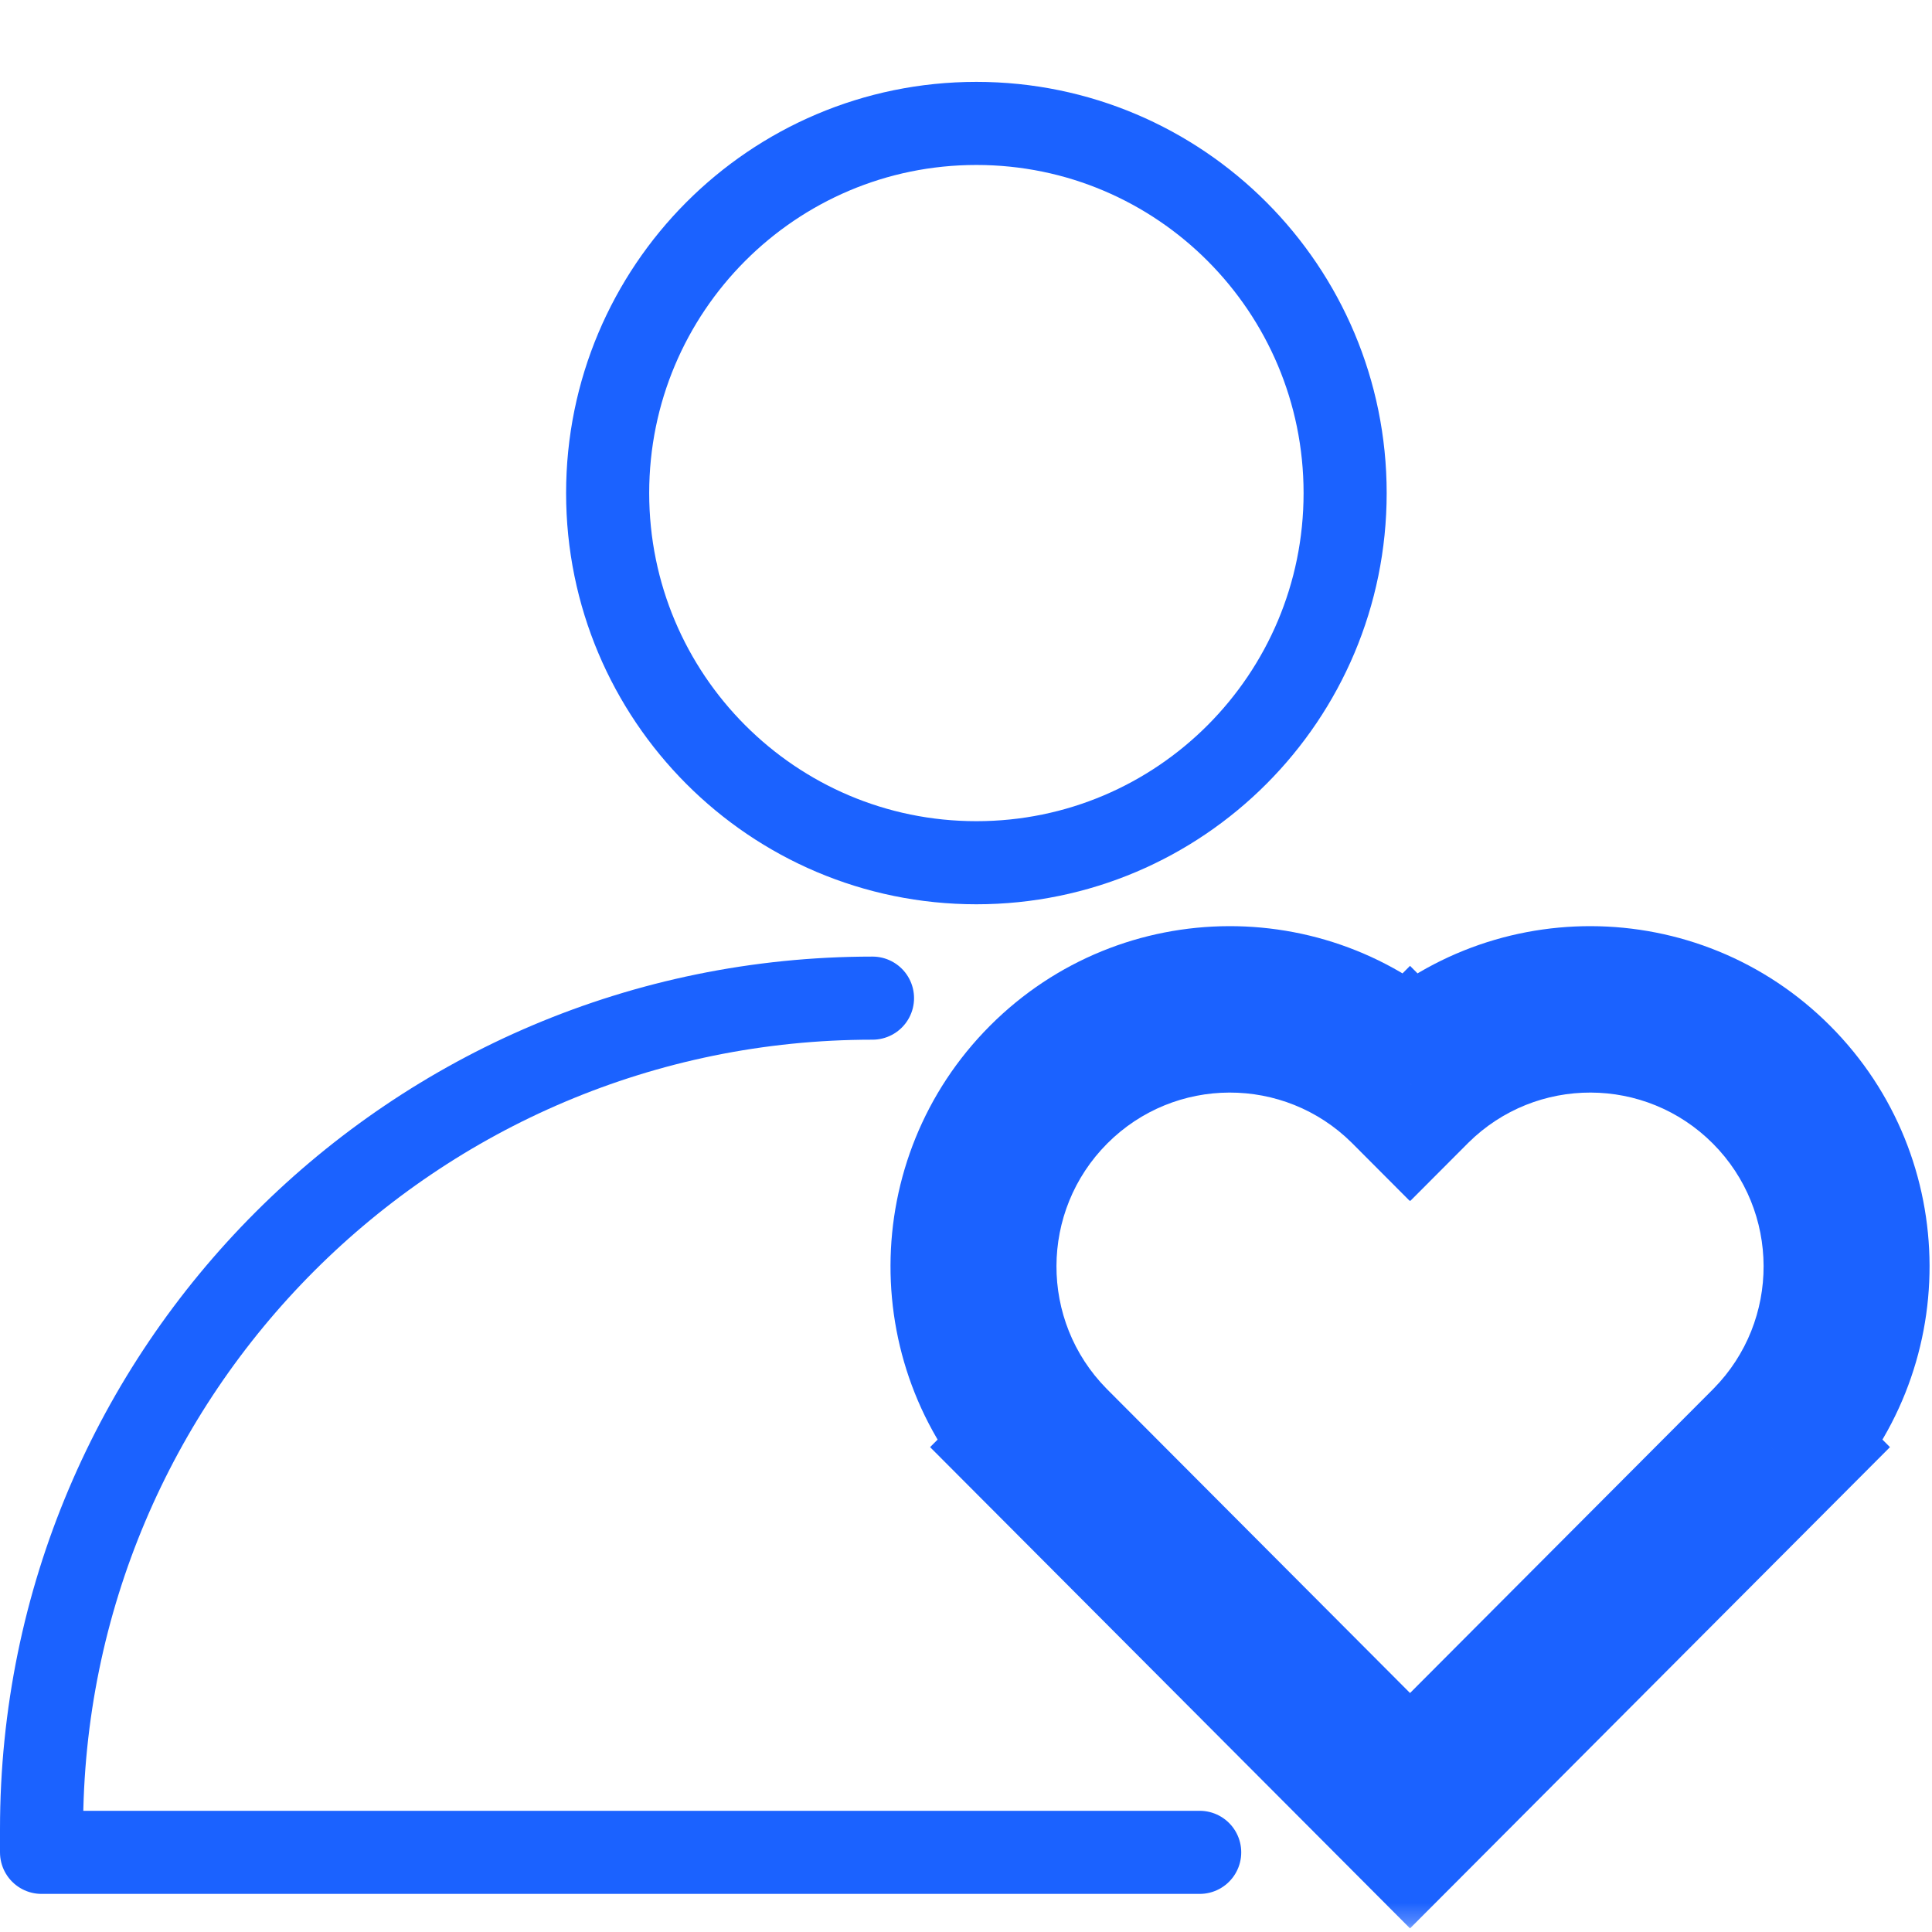
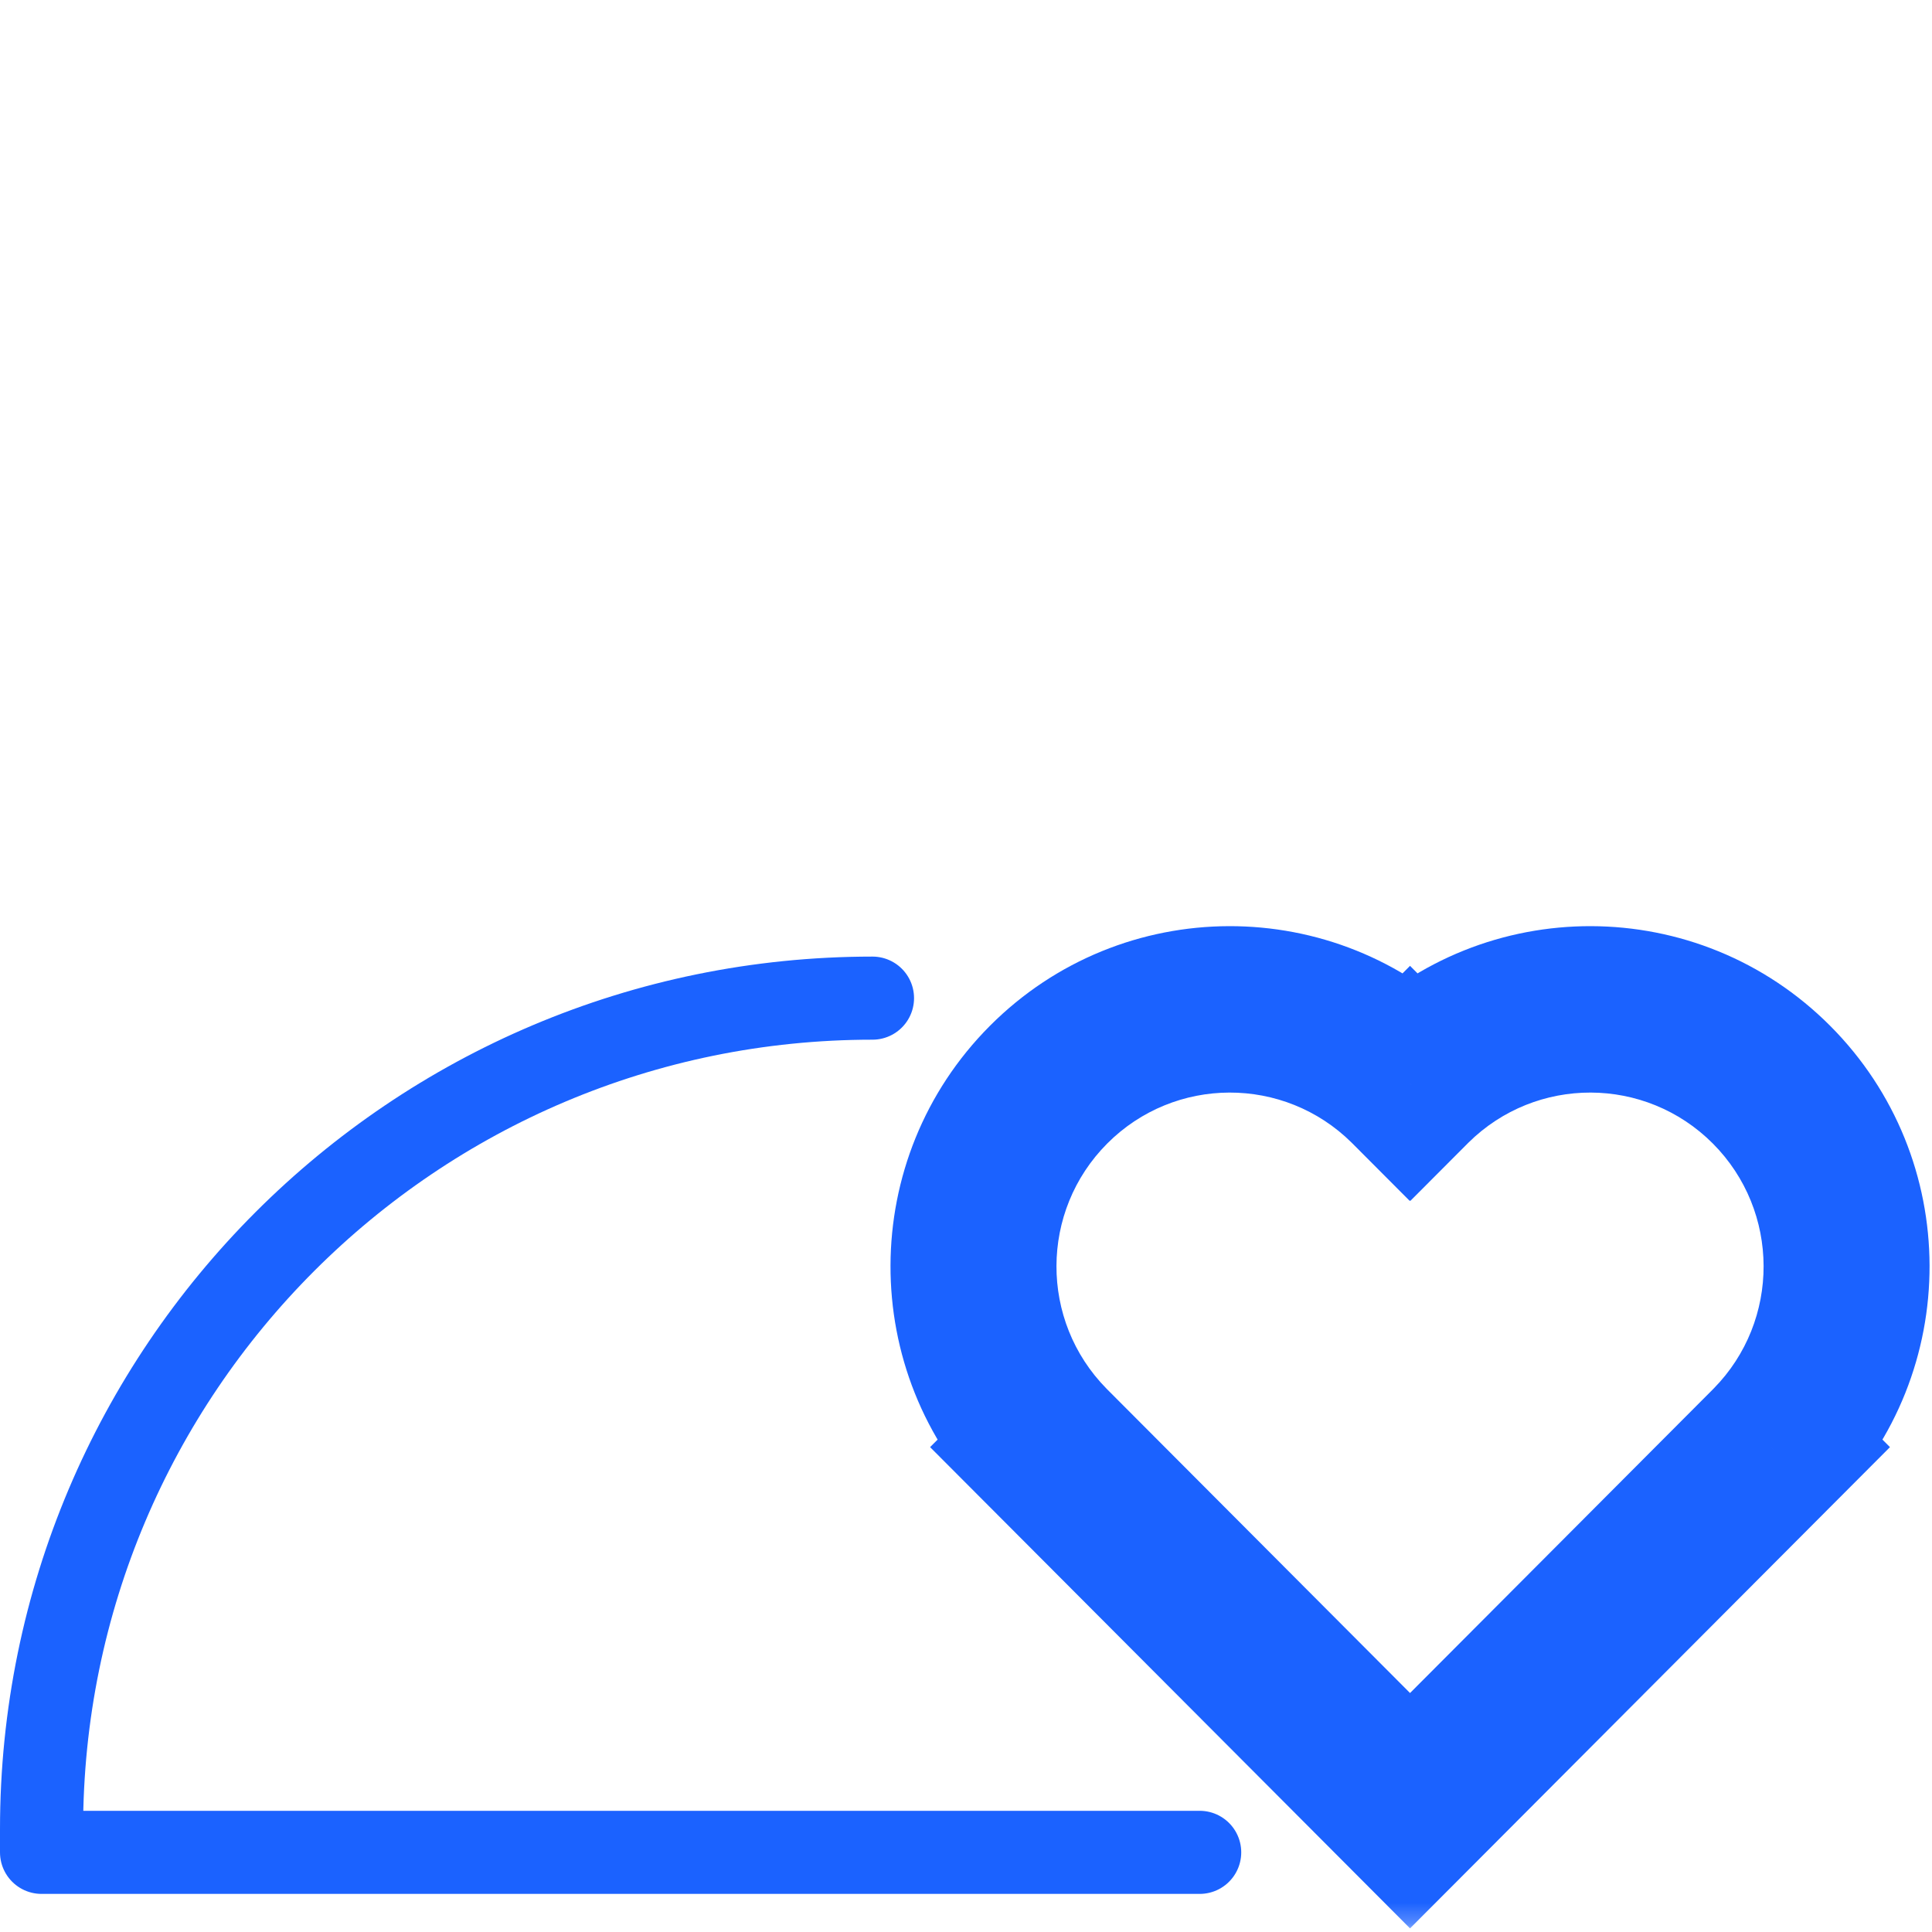
<svg xmlns="http://www.w3.org/2000/svg" width="93" height="93" viewBox="0 0 93 93" fill="none">
  <mask id="path-1-outside-1" maskUnits="userSpaceOnUse" x="36.099" y="29.099" width="63.551" height="63.728" fill="black">
    <rect fill="white" x="36.099" y="29.099" width="63.551" height="63.728" />
    <path fill-rule="evenodd" clip-rule="evenodd" d="M85.328 69.659C90.093 64.822 90.075 57.027 85.273 52.212C80.472 47.397 72.698 47.379 67.874 52.158L67.874 52.158L67.874 52.158C63.05 47.379 55.277 47.397 50.475 52.212C45.674 57.027 45.656 64.822 50.421 69.659L50.421 69.66L50.46 69.698C50.465 69.704 50.47 69.709 50.475 69.714C50.48 69.719 50.486 69.724 50.491 69.73L67.874 87.161L85.26 69.728C85.264 69.723 85.269 69.719 85.273 69.714C85.278 69.709 85.283 69.705 85.287 69.7L85.328 69.66L85.328 69.659Z" />
  </mask>
  <path d="M85.328 69.659L82.486 66.844L79.696 69.677L82.503 72.492L85.328 69.659ZM67.874 52.158L65.05 54.99L67.857 57.805L70.682 55.007L67.874 52.158ZM67.874 52.158L70.699 49.325L67.874 46.493L65.05 49.325L67.874 52.158ZM67.874 52.158L65.067 55.007L67.891 57.805L70.699 54.99L67.874 52.158ZM50.421 69.659L53.246 72.492L56.053 69.677L53.263 66.844L50.421 69.659ZM50.421 69.66L47.596 66.827L44.772 69.66L47.596 72.492L50.421 69.66ZM50.46 69.698L53.289 66.871L53.284 66.866L50.46 69.698ZM50.491 69.73L53.315 66.897L53.31 66.892L50.491 69.73ZM67.874 87.161L65.05 89.994L67.874 92.826L70.699 89.994L67.874 87.161ZM85.26 69.728L82.44 66.891L82.435 66.896L85.26 69.728ZM85.287 69.7L82.463 66.868L82.458 66.873L85.287 69.7ZM85.328 69.66L88.152 72.492L90.977 69.66L88.152 66.827L85.328 69.66ZM88.169 72.474C94.477 66.071 94.454 55.753 88.098 49.38L82.449 55.044C85.696 58.301 85.709 63.573 82.486 66.844L88.169 72.474ZM88.098 49.38C81.742 43.007 71.453 42.983 65.067 49.308L70.682 55.007C73.944 51.776 79.201 51.788 82.449 55.044L88.098 49.38ZM65.05 54.99L65.05 54.99L70.699 49.325L70.699 49.325L65.05 54.99ZM70.699 54.99L70.699 54.99L65.05 49.325L65.05 49.325L70.699 54.99ZM70.681 49.308C64.296 42.983 54.006 43.007 47.651 49.38L53.3 55.044C56.547 51.788 61.805 51.776 65.067 55.007L70.681 49.308ZM47.651 49.38C41.295 55.753 41.271 66.071 47.579 72.474L53.263 66.844C50.04 63.573 50.052 58.301 53.3 55.044L47.651 49.38ZM53.245 72.492L53.246 72.492L47.597 66.827L47.596 66.827L53.245 72.492ZM53.284 66.866L53.245 66.827L47.596 72.492L47.635 72.531L53.284 66.866ZM47.63 72.526C47.637 72.533 47.644 72.54 47.651 72.546L53.3 66.882C53.296 66.878 53.293 66.875 53.289 66.871L47.63 72.526ZM47.651 72.546C47.657 72.553 47.664 72.56 47.671 72.567L53.31 66.892C53.307 66.889 53.303 66.885 53.3 66.882L47.651 72.546ZM70.699 84.329L53.315 66.897L47.666 72.562L65.05 89.994L70.699 84.329ZM82.435 66.896L65.05 84.329L70.699 89.994L88.084 72.56L82.435 66.896ZM88.079 72.565C88.086 72.558 88.092 72.552 88.098 72.546L82.449 66.882C82.445 66.885 82.442 66.888 82.44 66.891L88.079 72.565ZM88.098 72.546C88.103 72.541 88.11 72.534 88.117 72.528L82.458 66.873C82.455 66.875 82.452 66.878 82.449 66.882L88.098 72.546ZM82.503 66.827L82.463 66.868L88.112 72.532L88.152 72.492L82.503 66.827ZM82.503 72.492L82.503 72.492L88.152 66.827L88.152 66.827L82.503 72.492Z" fill="#1B62FF" mask="url(#path-1-outside-1)" />
  <path d="M41.999 48.047V48.047C19.908 48.047 2 65.955 2 88.046V89.166H57.749" stroke="#1B62FF" stroke-width="4" stroke-linecap="round" stroke-linejoin="round" />
-   <path d="M47 41.529C56.808 41.529 64.75 33.557 64.75 23.735C64.75 13.913 56.808 5.941 47 5.941C37.192 5.941 29.25 13.913 29.25 23.735C29.25 33.557 37.192 41.529 47 41.529Z" stroke="#1B62FF" stroke-width="4" />
</svg>